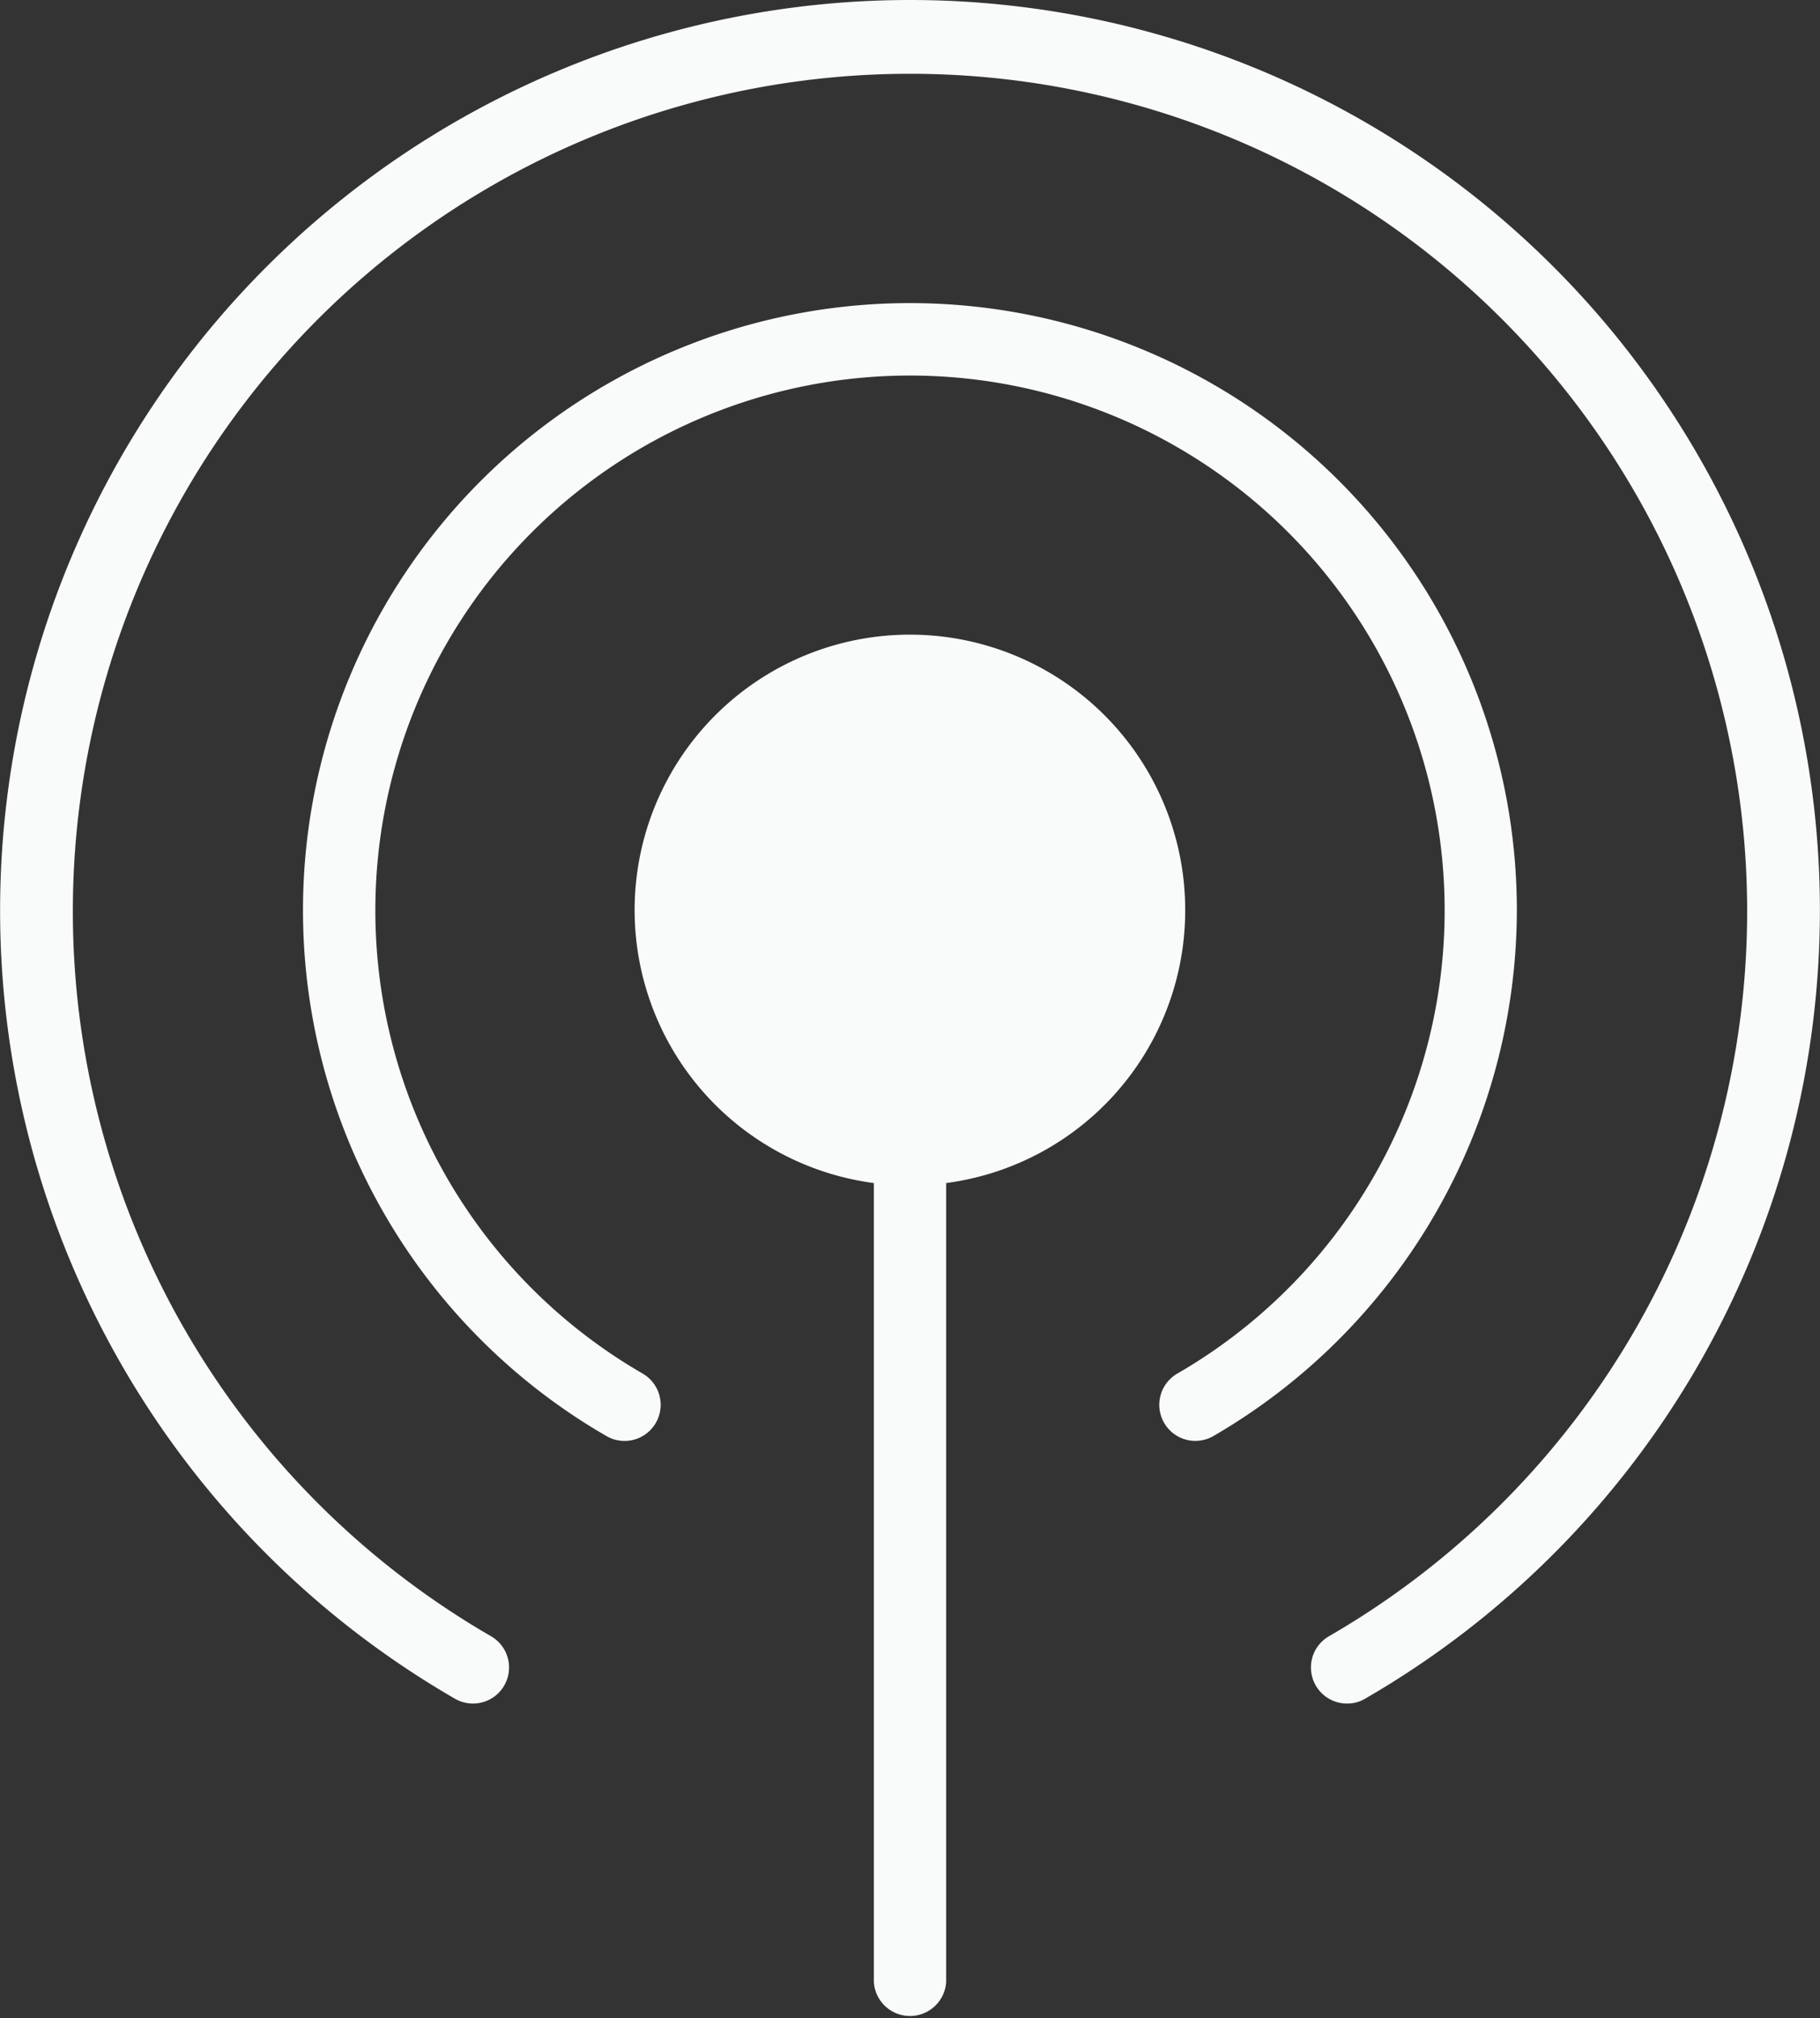
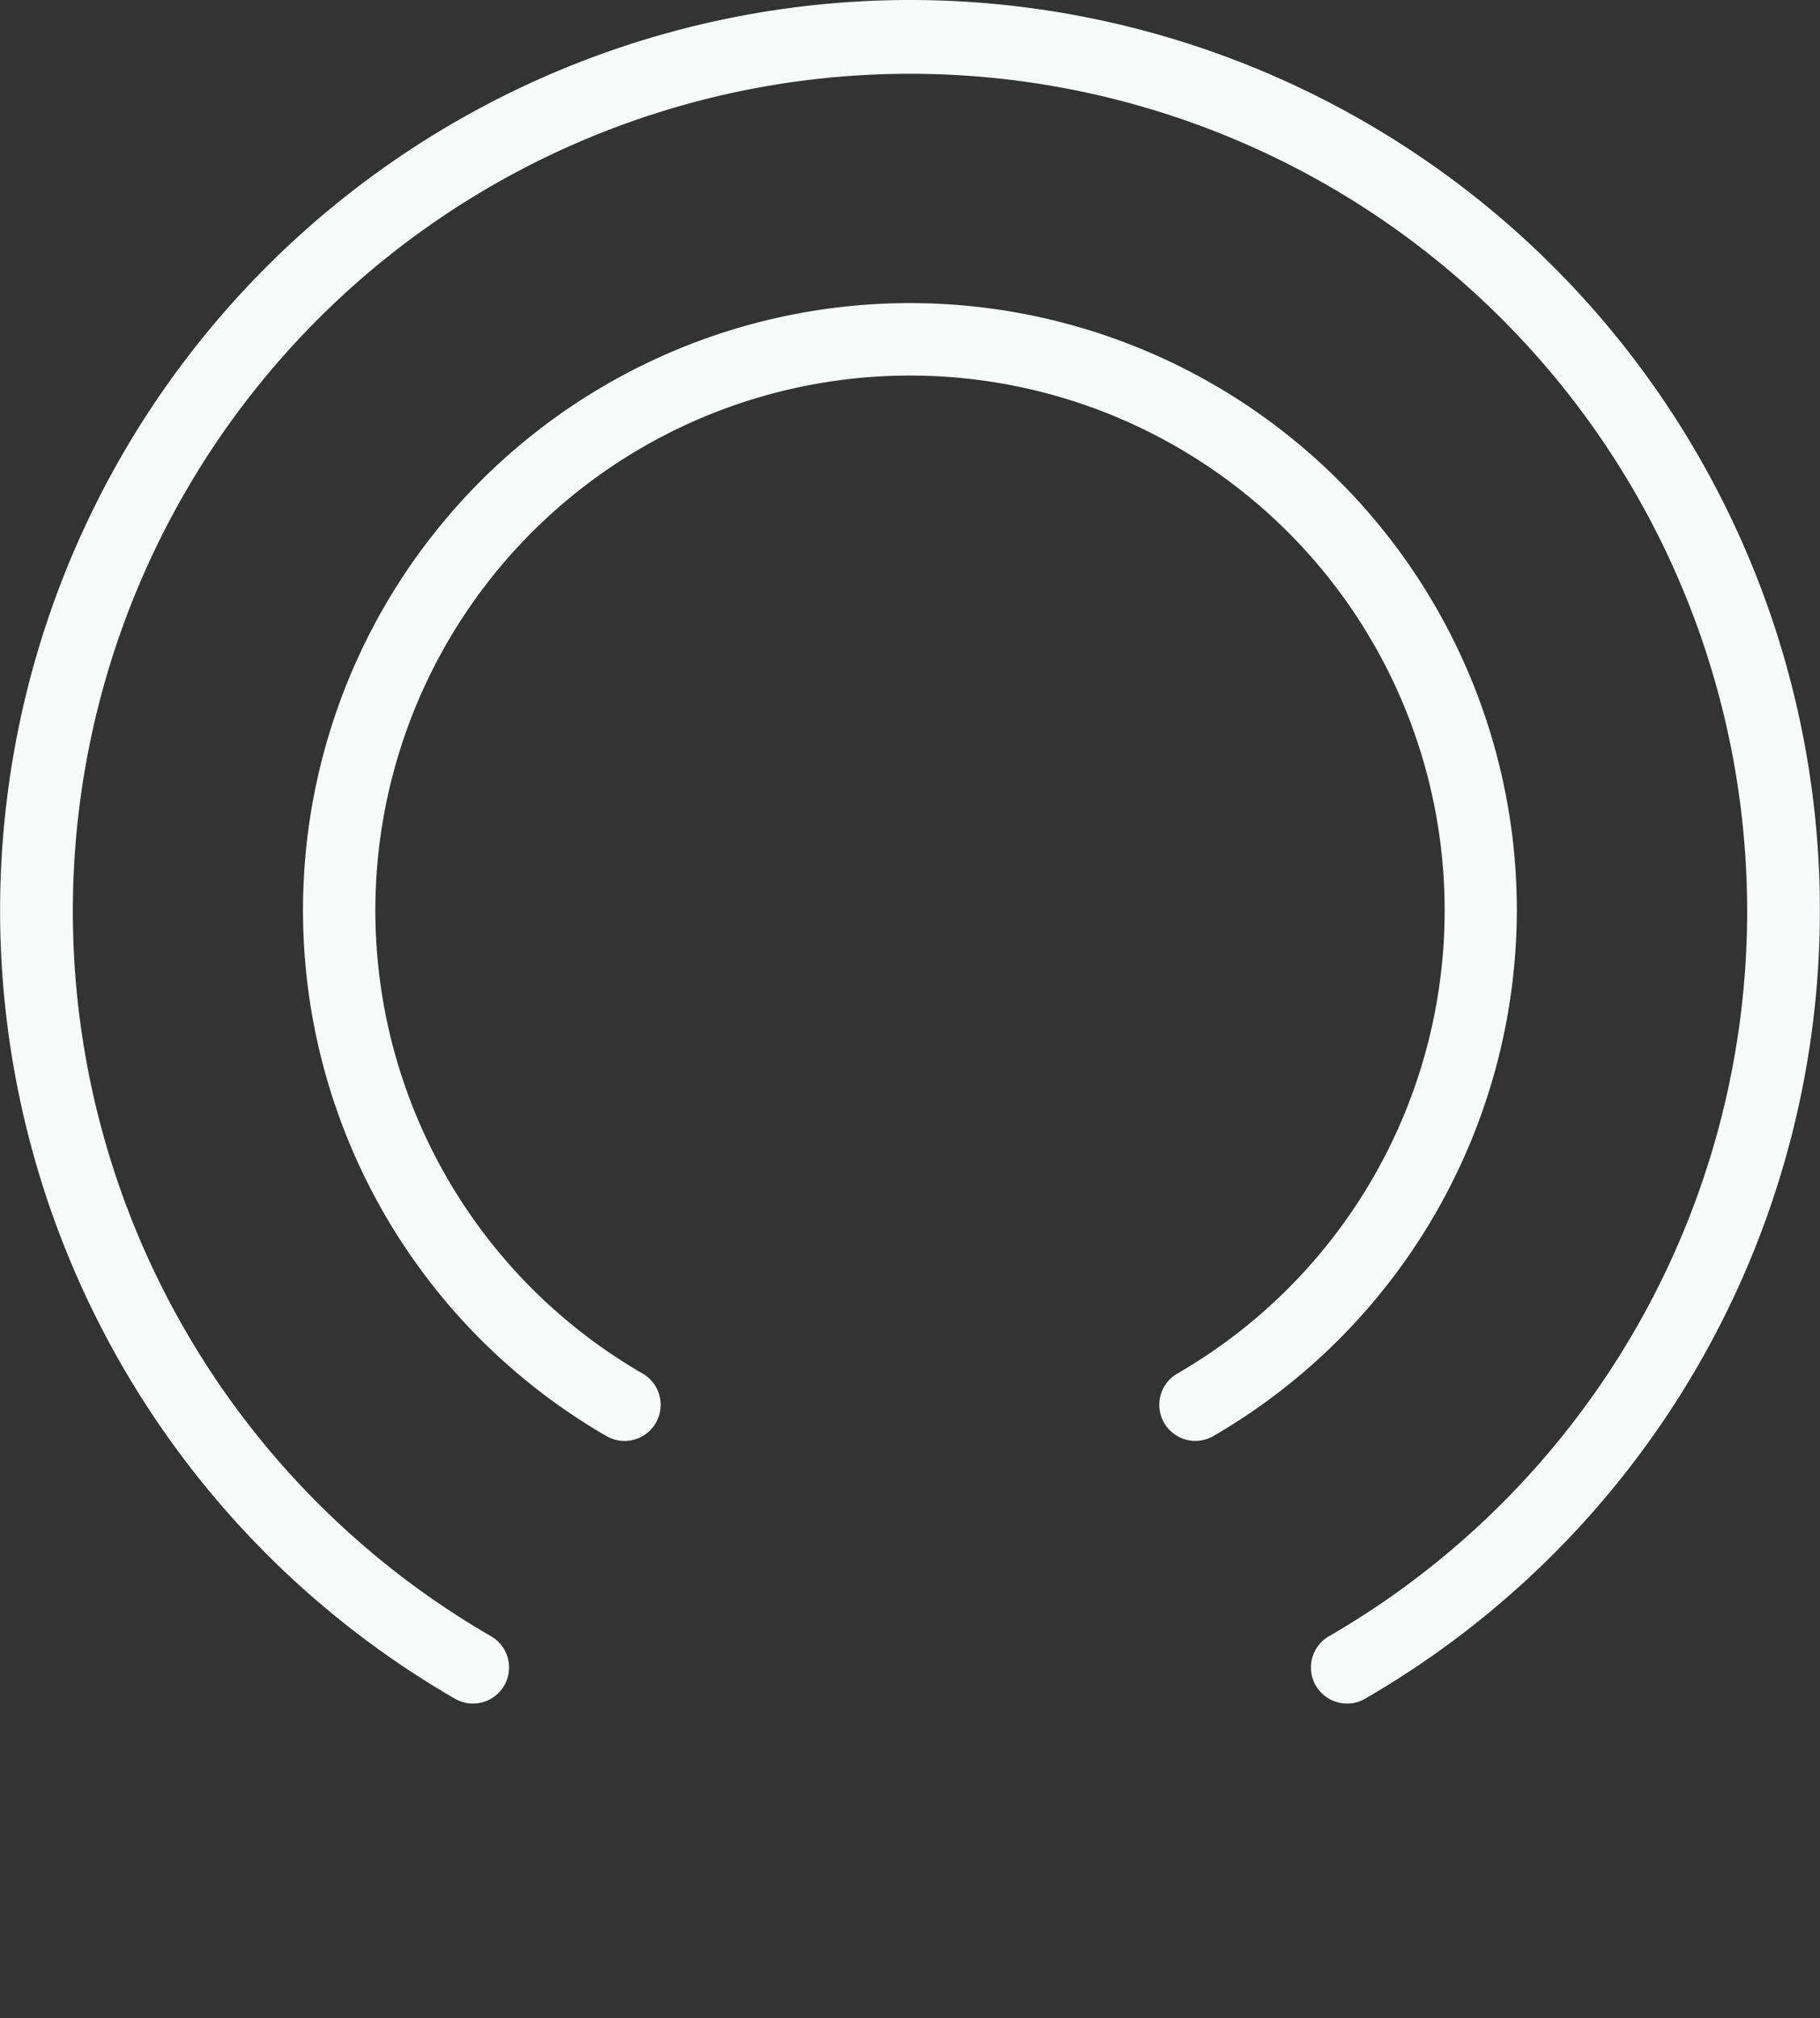
<svg xmlns="http://www.w3.org/2000/svg" viewBox="0 0 113.05 125.32">
  <rect x="0" y="0" width="113.05" height="125.32" fill="#333333" stroke="none" />
  <defs>
    <style>.cls-1{fill:#f9fafa;}</style>
  </defs>
  <g id="Calque_2" data-name="Calque 2">
    <g id="Calque_3" data-name="Calque 3">
-       <path class="cls-1" d="M73.62,56.52A17.1,17.1,0,1,0,54.28,73.46v49.62a2.25,2.25,0,0,0,4.49,0V73.46A17.08,17.08,0,0,0,73.62,56.52Z" />
      <path class="cls-1" d="M94.22,56.52A37.7,37.7,0,1,0,37.67,89.17a2.24,2.24,0,1,0,2.25-3.88,33.21,33.21,0,1,1,33.21,0,2.24,2.24,0,0,0,1.12,4.18,2.27,2.27,0,0,0,1.12-.3A37.82,37.82,0,0,0,94.22,56.52Z" />
      <path class="cls-1" d="M56.52,0A56.53,56.53,0,0,0,28.26,105.48a2.24,2.24,0,0,0,2.24-3.88,52,52,0,1,1,52.05,0,2.24,2.24,0,0,0,1.12,4.18,2.17,2.17,0,0,0,1.12-.3A56.53,56.53,0,0,0,56.52,0Z" />
    </g>
  </g>
</svg>